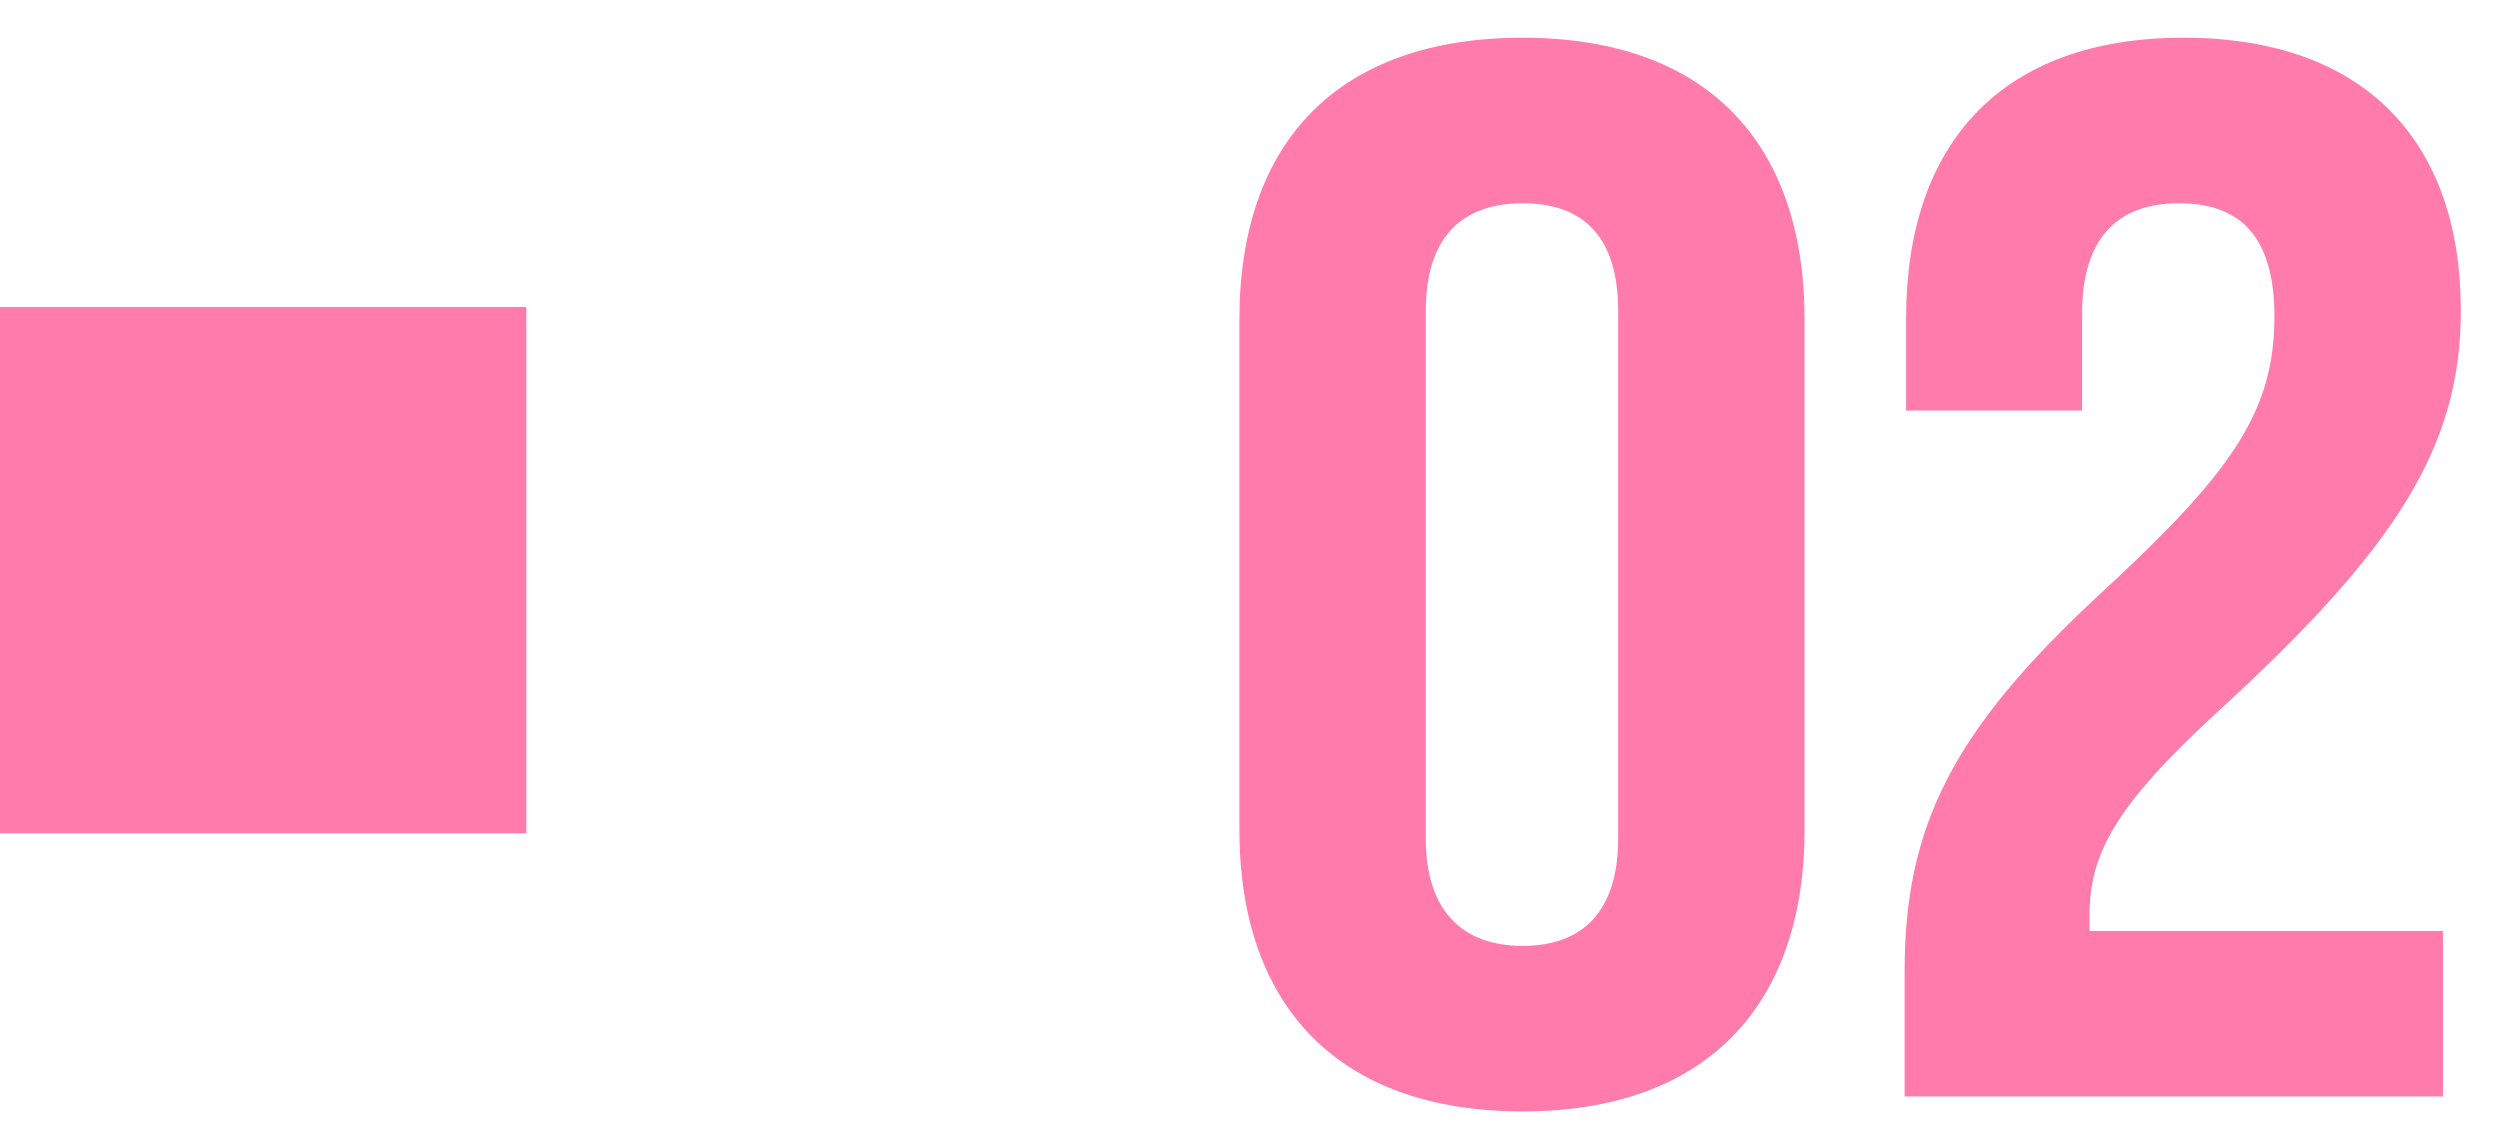
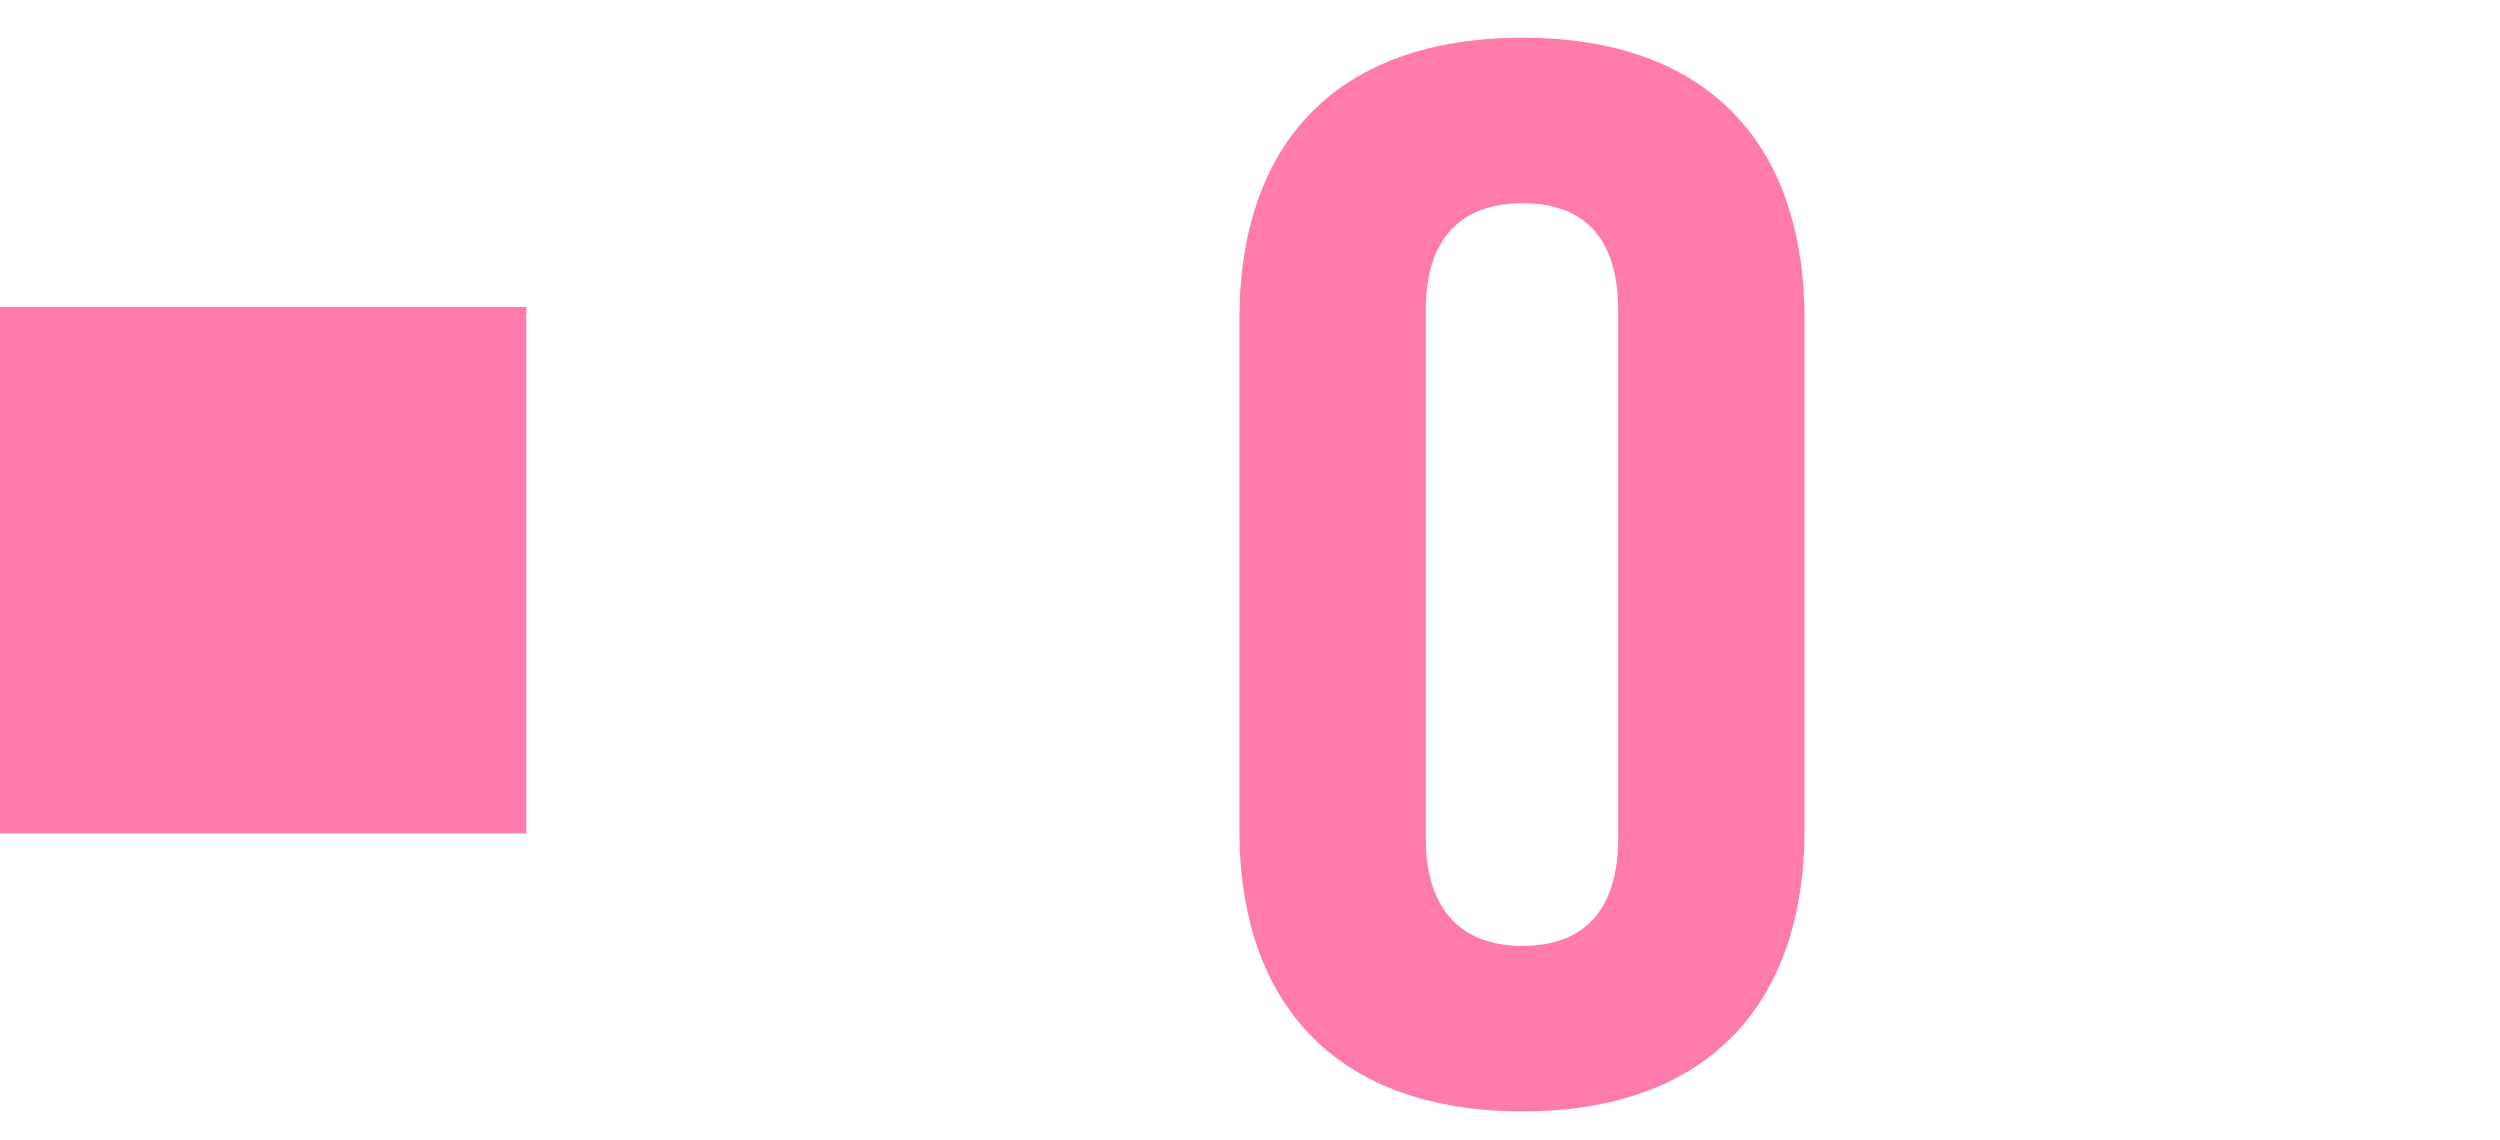
<svg xmlns="http://www.w3.org/2000/svg" width="57" height="26" viewBox="0 0 57 26" fill="none">
-   <path d="M43.425 25V22.144C43.425 18.846 44.513 16.67 47.845 13.576C50.837 10.822 51.857 9.428 51.857 7.218C51.857 5.314 51.007 4.634 49.681 4.634C48.321 4.634 47.471 5.382 47.471 7.15V9.36H43.459V7.252C43.459 3.274 45.635 0.86 49.783 0.86C53.965 0.86 56.107 3.274 56.107 7.082C56.107 10.176 54.645 12.488 50.599 16.194C48.185 18.404 47.641 19.492 47.641 20.886V21.226H55.699V25H43.425Z" fill="#FF7BAC" />
  <path d="M34.718 25.34C30.536 25.34 28.258 22.96 28.258 18.914V7.286C28.258 3.206 30.536 0.86 34.718 0.86C38.866 0.86 41.144 3.206 41.144 7.286V18.914C41.144 22.96 38.866 25.34 34.718 25.34ZM34.718 21.566C36.112 21.566 36.894 20.75 36.894 19.118V7.082C36.894 5.416 36.112 4.634 34.718 4.634C33.324 4.634 32.508 5.416 32.508 7.082V19.118C32.508 20.75 33.324 21.566 34.718 21.566Z" fill="#FF7BAC" />
  <rect y="7" width="12" height="12" fill="#FF7BAC" />
</svg>